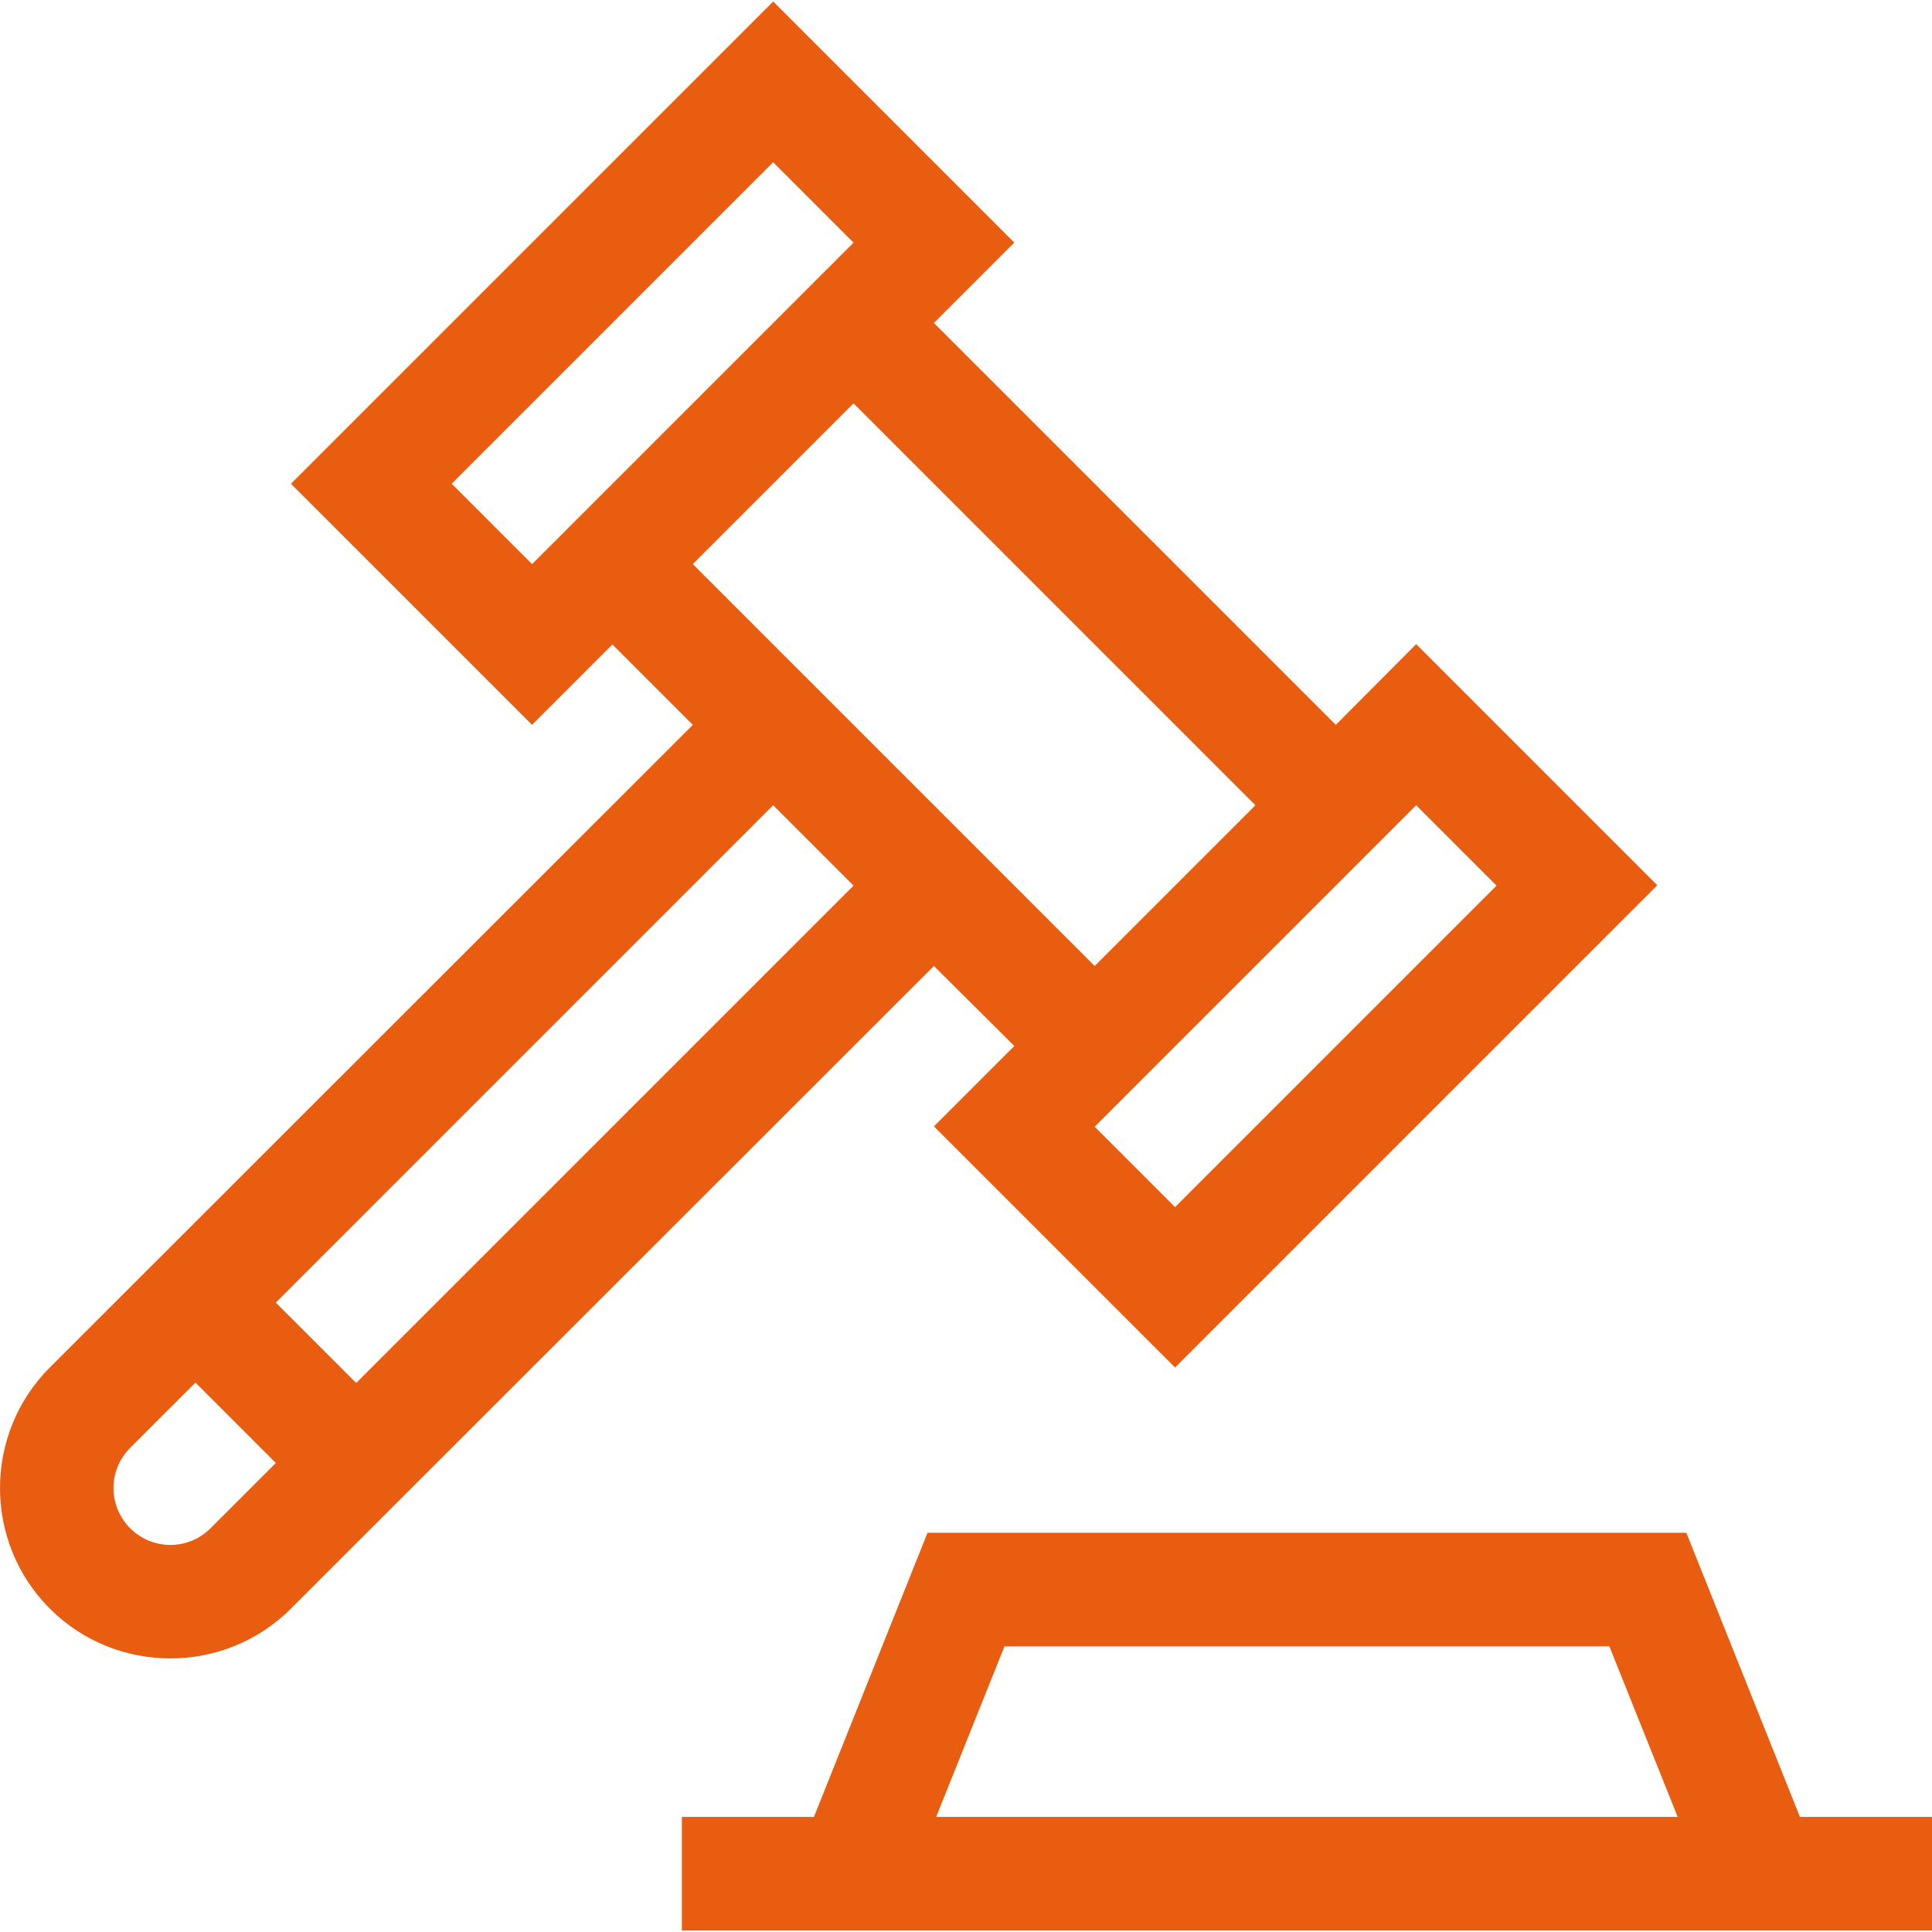
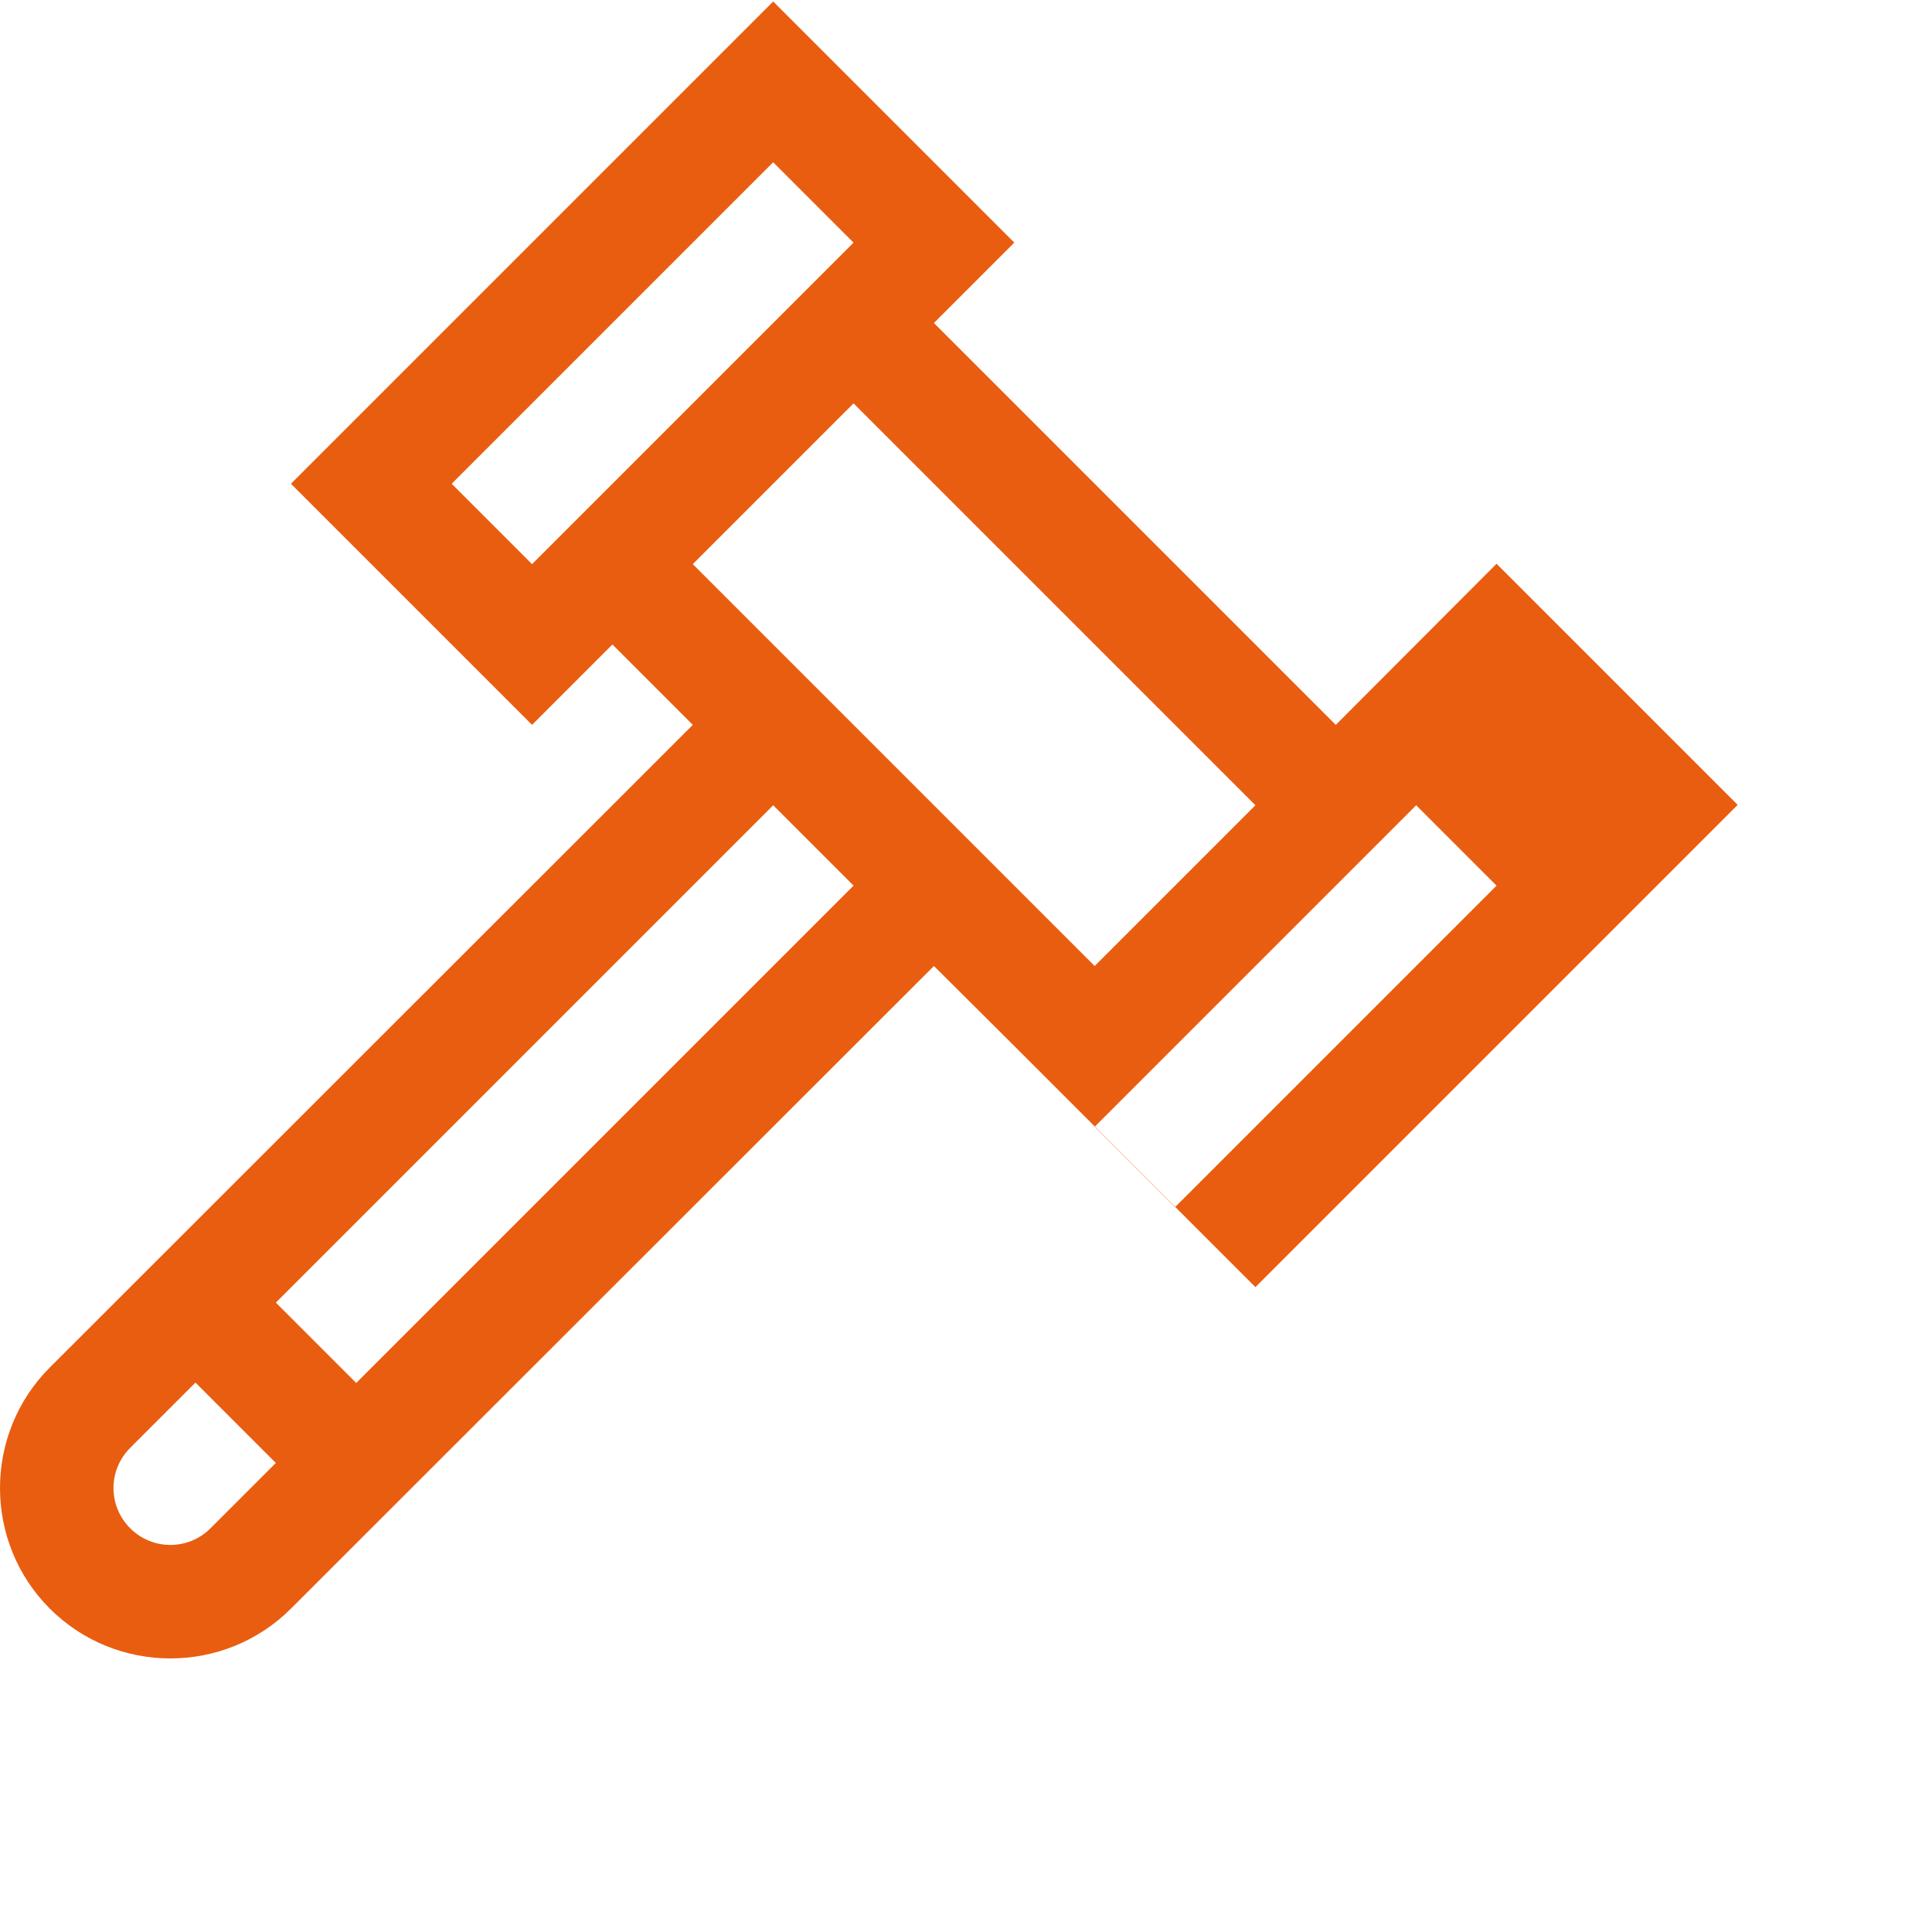
<svg xmlns="http://www.w3.org/2000/svg" version="1.1" id="Capa_1" x="0px" y="0px" viewBox="0 0 512 512" style="enable-background:new 0 0 512 512;" xml:space="preserve">
  <style type="text/css">
	.st0{fill:#E95D10;}
</style>
  <g>
-     <path class="st0" d="M268.8,277.2l-21.3,21.3l63.9,63.9l127.8-127.8l-63.9-63.9L354,192.1L247.5,85.6l21.3-21.3L204.9,0.4   L77.1,128.2l63.9,63.9l21.3-21.3l21.3,21.3L13.2,362.4c-17.6,17.6-17.6,46.3,0,63.9c17.6,17.6,46.3,17.6,63.9,0L247.5,256   L268.8,277.2z M119.7,128.2L204.9,43l21.3,21.3L141,149.5L119.7,128.2z M375.3,213.4l21.3,21.3l-85.2,85.2l-21.3-21.3l0,0v0   L375.3,213.4z M183.6,149.5l42.6-42.6l106.5,106.5L290.1,256C274.3,240.2,193.6,159.5,183.6,149.5z M34.5,405   c-5.9-5.9-5.9-15.4,0-21.3l17.3-17.3l21.3,21.3L55.8,405C49.9,410.9,40.4,410.9,34.5,405z M94.4,366.5l-21.3-21.3l131.8-131.8   l21.3,21.3L94.4,366.5z" />
-     <path class="st0" d="M477,481.5l-30.1-75.3H245.8l-30.1,75.3h-35v30.1H512v-30.1H477z M248.1,481.5l18.1-45.2h160.3l18.1,45.2   H248.1z" />
+     <path class="st0" d="M268.8,277.2l63.9,63.9l127.8-127.8l-63.9-63.9L354,192.1L247.5,85.6l21.3-21.3L204.9,0.4   L77.1,128.2l63.9,63.9l21.3-21.3l21.3,21.3L13.2,362.4c-17.6,17.6-17.6,46.3,0,63.9c17.6,17.6,46.3,17.6,63.9,0L247.5,256   L268.8,277.2z M119.7,128.2L204.9,43l21.3,21.3L141,149.5L119.7,128.2z M375.3,213.4l21.3,21.3l-85.2,85.2l-21.3-21.3l0,0v0   L375.3,213.4z M183.6,149.5l42.6-42.6l106.5,106.5L290.1,256C274.3,240.2,193.6,159.5,183.6,149.5z M34.5,405   c-5.9-5.9-5.9-15.4,0-21.3l17.3-17.3l21.3,21.3L55.8,405C49.9,410.9,40.4,410.9,34.5,405z M94.4,366.5l-21.3-21.3l131.8-131.8   l21.3,21.3L94.4,366.5z" />
  </g>
</svg>